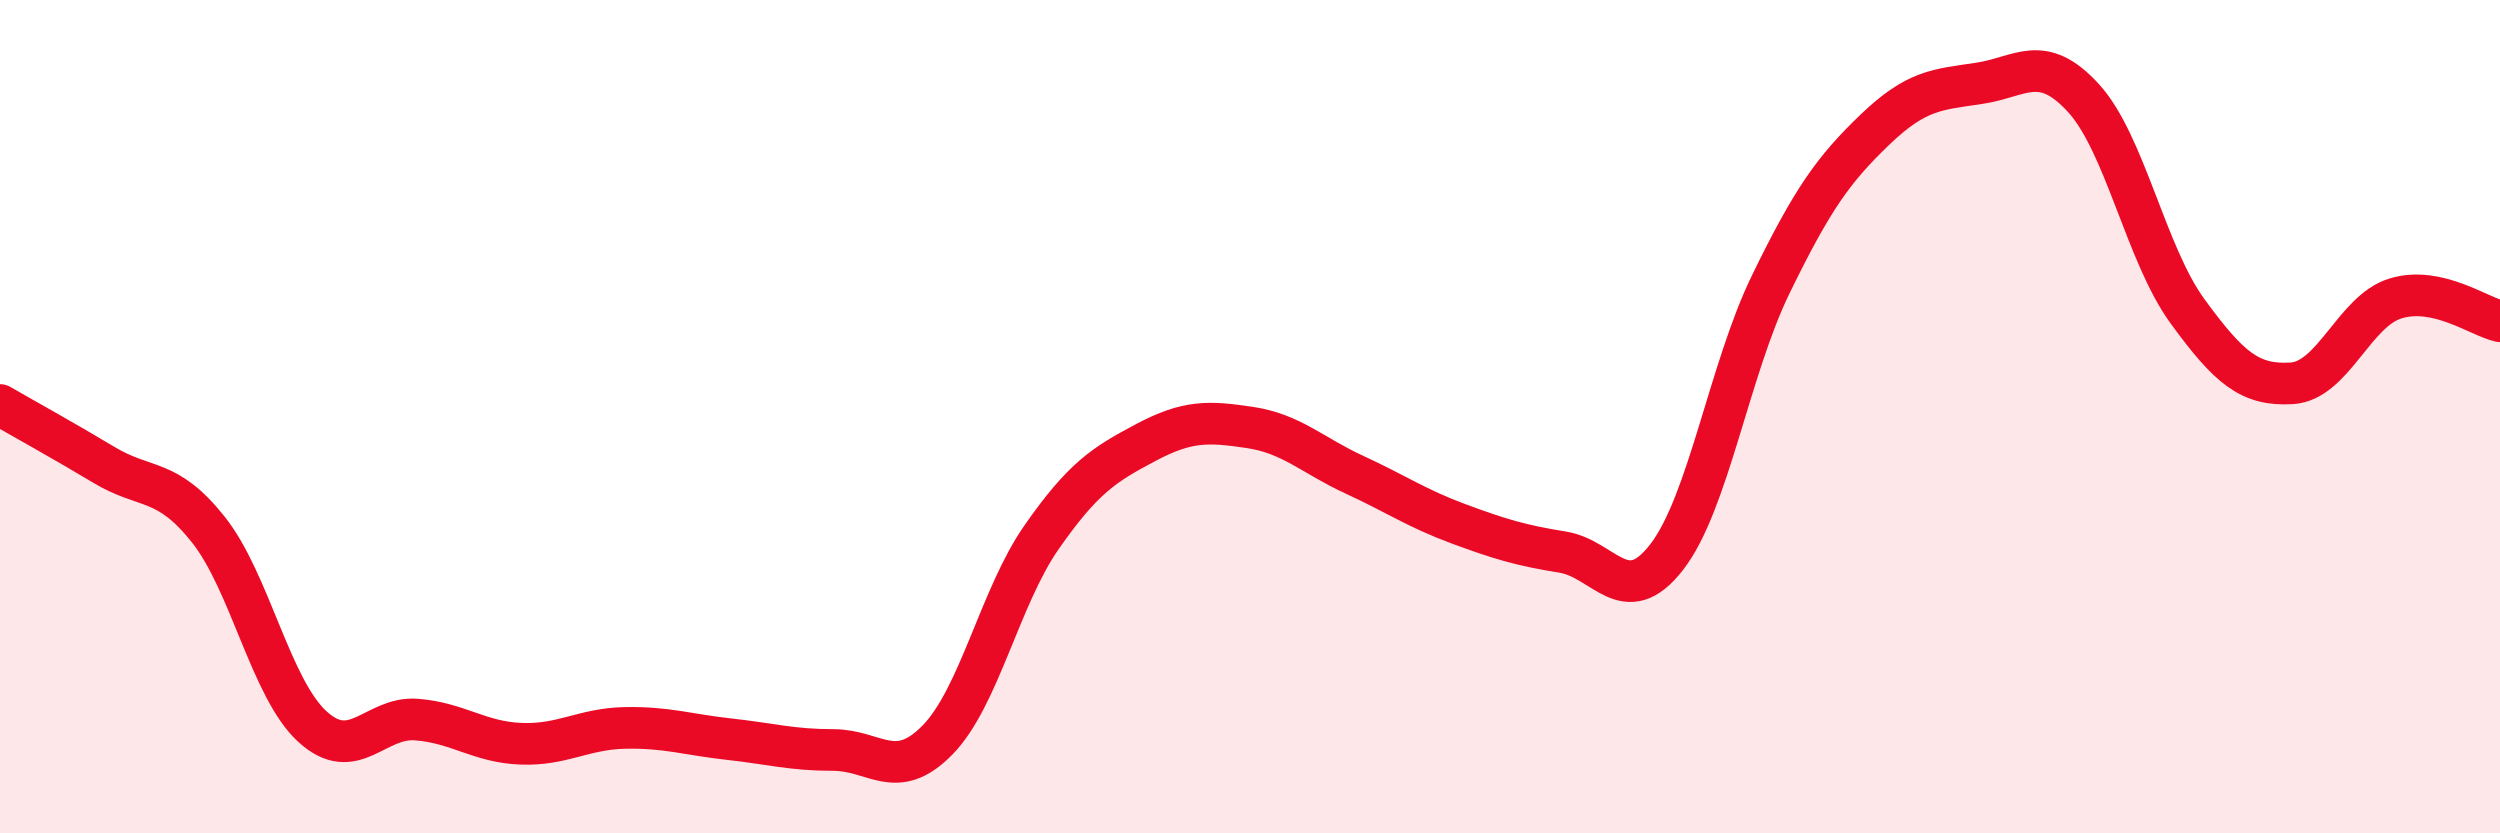
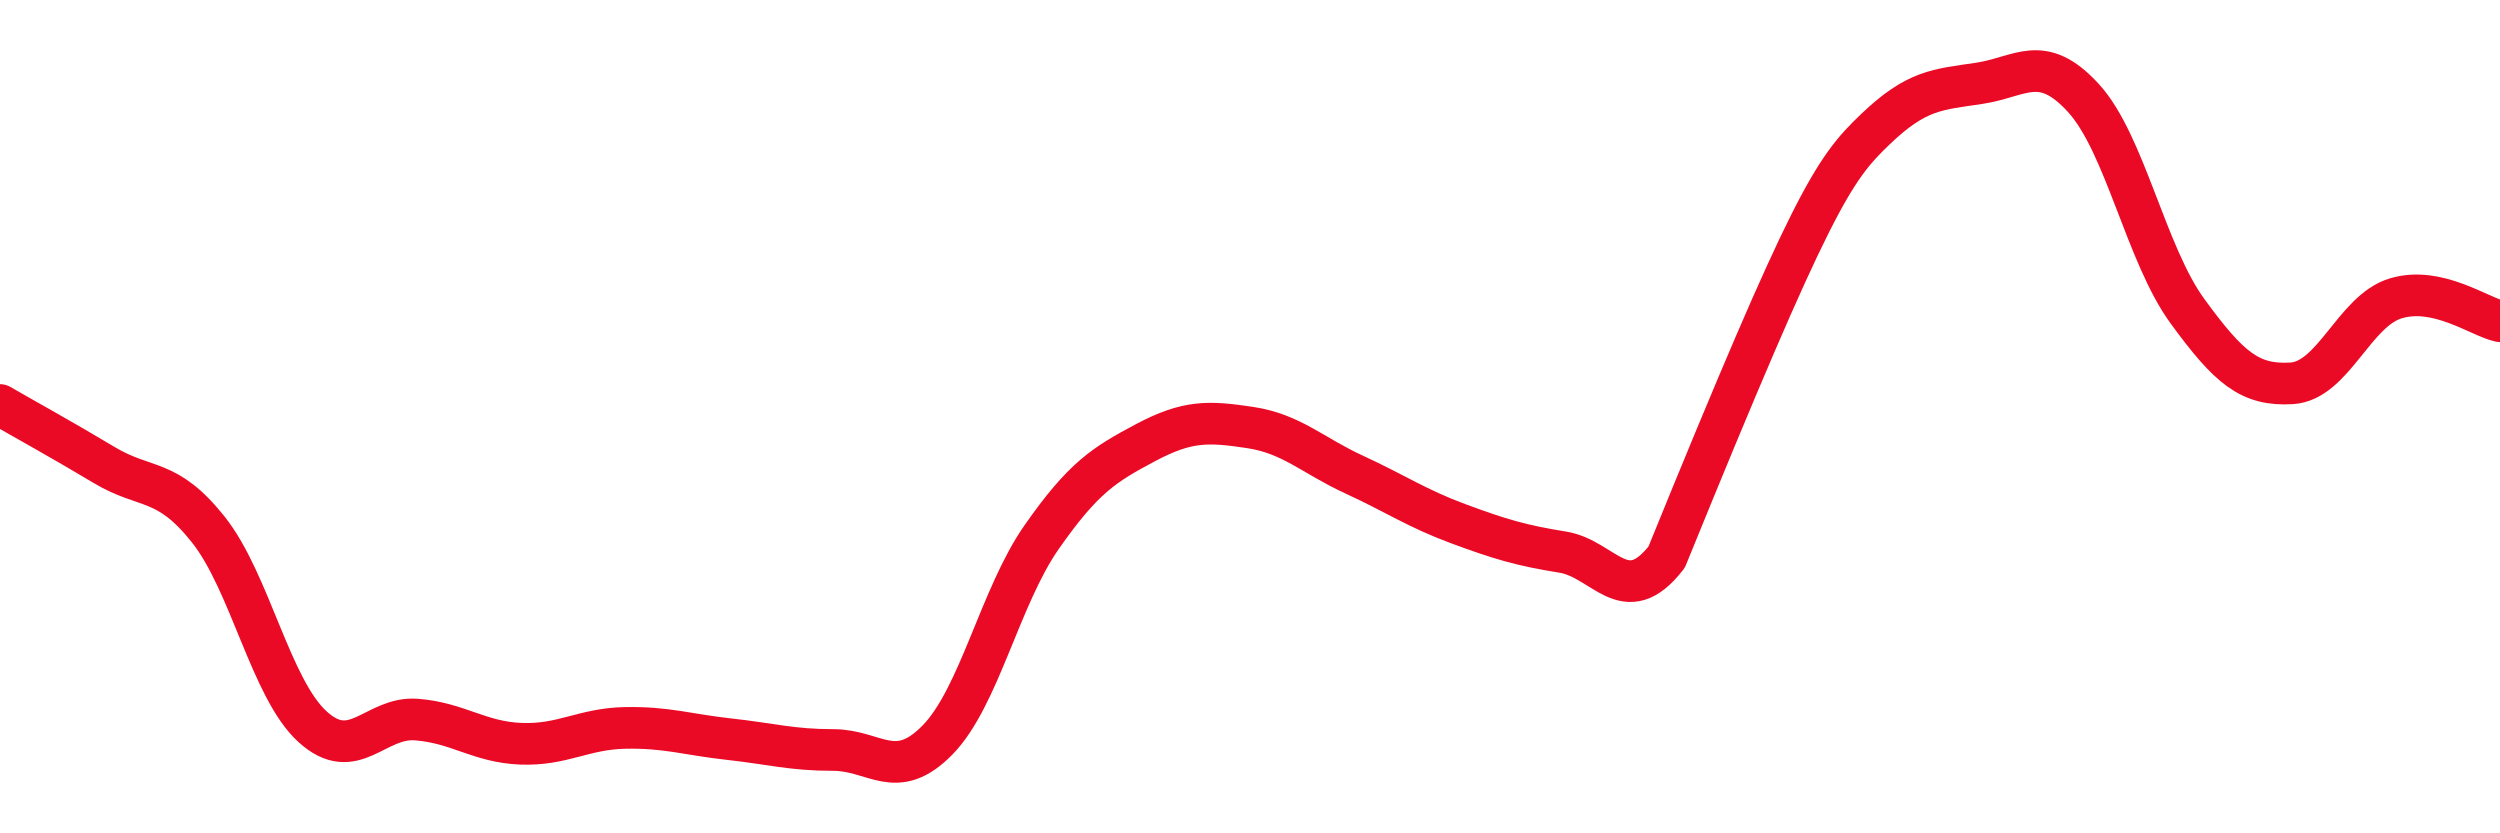
<svg xmlns="http://www.w3.org/2000/svg" width="60" height="20" viewBox="0 0 60 20">
-   <path d="M 0,9.72 C 0.5,10.01 1.5,10.56 2.5,11.16 C 3.5,11.76 4,11.45 5,12.71 C 6,13.97 6.5,16.53 7.5,17.44 C 8.5,18.35 9,17.19 10,17.27 C 11,17.35 11.5,17.81 12.5,17.85 C 13.5,17.89 14,17.49 15,17.47 C 16,17.45 16.5,17.63 17.5,17.74 C 18.5,17.85 19,18 20,18 C 21,18 21.5,18.78 22.5,17.76 C 23.5,16.74 24,14.32 25,12.89 C 26,11.46 26.5,11.15 27.5,10.62 C 28.5,10.09 29,10.11 30,10.26 C 31,10.41 31.5,10.93 32.5,11.39 C 33.5,11.85 34,12.2 35,12.57 C 36,12.94 36.5,13.09 37.5,13.25 C 38.5,13.41 39,14.66 40,13.37 C 41,12.08 41.5,8.87 42.5,6.82 C 43.5,4.77 44,4.07 45,3.11 C 46,2.15 46.5,2.15 47.5,2 C 48.5,1.85 49,1.26 50,2.35 C 51,3.44 51.5,6.1 52.5,7.47 C 53.5,8.84 54,9.26 55,9.2 C 56,9.14 56.5,7.46 57.5,7.16 C 58.5,6.86 59.5,7.6 60,7.71L60 20L0 20Z" fill="#EB0A25" opacity="0.1" stroke-linecap="round" stroke-linejoin="round" />
-   <path d="M 0,9.72 C 0.5,10.01 1.5,10.56 2.5,11.16 C 3.5,11.76 4,11.45 5,12.71 C 6,13.97 6.5,16.53 7.5,17.44 C 8.5,18.35 9,17.19 10,17.27 C 11,17.35 11.5,17.81 12.5,17.85 C 13.5,17.89 14,17.49 15,17.47 C 16,17.45 16.5,17.63 17.5,17.74 C 18.5,17.85 19,18 20,18 C 21,18 21.5,18.78 22.5,17.76 C 23.5,16.74 24,14.32 25,12.89 C 26,11.46 26.5,11.15 27.5,10.62 C 28.5,10.09 29,10.11 30,10.26 C 31,10.41 31.5,10.93 32.5,11.39 C 33.5,11.85 34,12.2 35,12.57 C 36,12.94 36.5,13.09 37.5,13.25 C 38.5,13.41 39,14.66 40,13.37 C 41,12.08 41.5,8.87 42.5,6.82 C 43.5,4.77 44,4.07 45,3.11 C 46,2.15 46.5,2.15 47.5,2 C 48.5,1.85 49,1.26 50,2.35 C 51,3.44 51.5,6.1 52.5,7.47 C 53.5,8.84 54,9.26 55,9.2 C 56,9.14 56.5,7.46 57.5,7.16 C 58.5,6.86 59.5,7.6 60,7.71" stroke="#EB0A25" stroke-width="1" fill="none" stroke-linecap="round" stroke-linejoin="round" />
+   <path d="M 0,9.72 C 0.5,10.01 1.5,10.56 2.5,11.16 C 3.5,11.76 4,11.45 5,12.71 C 6,13.97 6.5,16.53 7.5,17.44 C 8.5,18.35 9,17.19 10,17.27 C 11,17.35 11.5,17.81 12.5,17.85 C 13.5,17.89 14,17.49 15,17.47 C 16,17.45 16.5,17.63 17.5,17.74 C 18.5,17.85 19,18 20,18 C 21,18 21.5,18.78 22.5,17.76 C 23.5,16.74 24,14.32 25,12.89 C 26,11.46 26.5,11.15 27.5,10.62 C 28.5,10.09 29,10.11 30,10.26 C 31,10.41 31.5,10.93 32.5,11.39 C 33.5,11.85 34,12.2 35,12.57 C 36,12.94 36.5,13.09 37.5,13.25 C 38.5,13.41 39,14.66 40,13.37 C 43.5,4.77 44,4.07 45,3.11 C 46,2.15 46.5,2.15 47.5,2 C 48.5,1.85 49,1.26 50,2.35 C 51,3.44 51.5,6.1 52.5,7.47 C 53.5,8.84 54,9.26 55,9.2 C 56,9.14 56.5,7.46 57.5,7.16 C 58.5,6.86 59.5,7.6 60,7.71" stroke="#EB0A25" stroke-width="1" fill="none" stroke-linecap="round" stroke-linejoin="round" />
</svg>